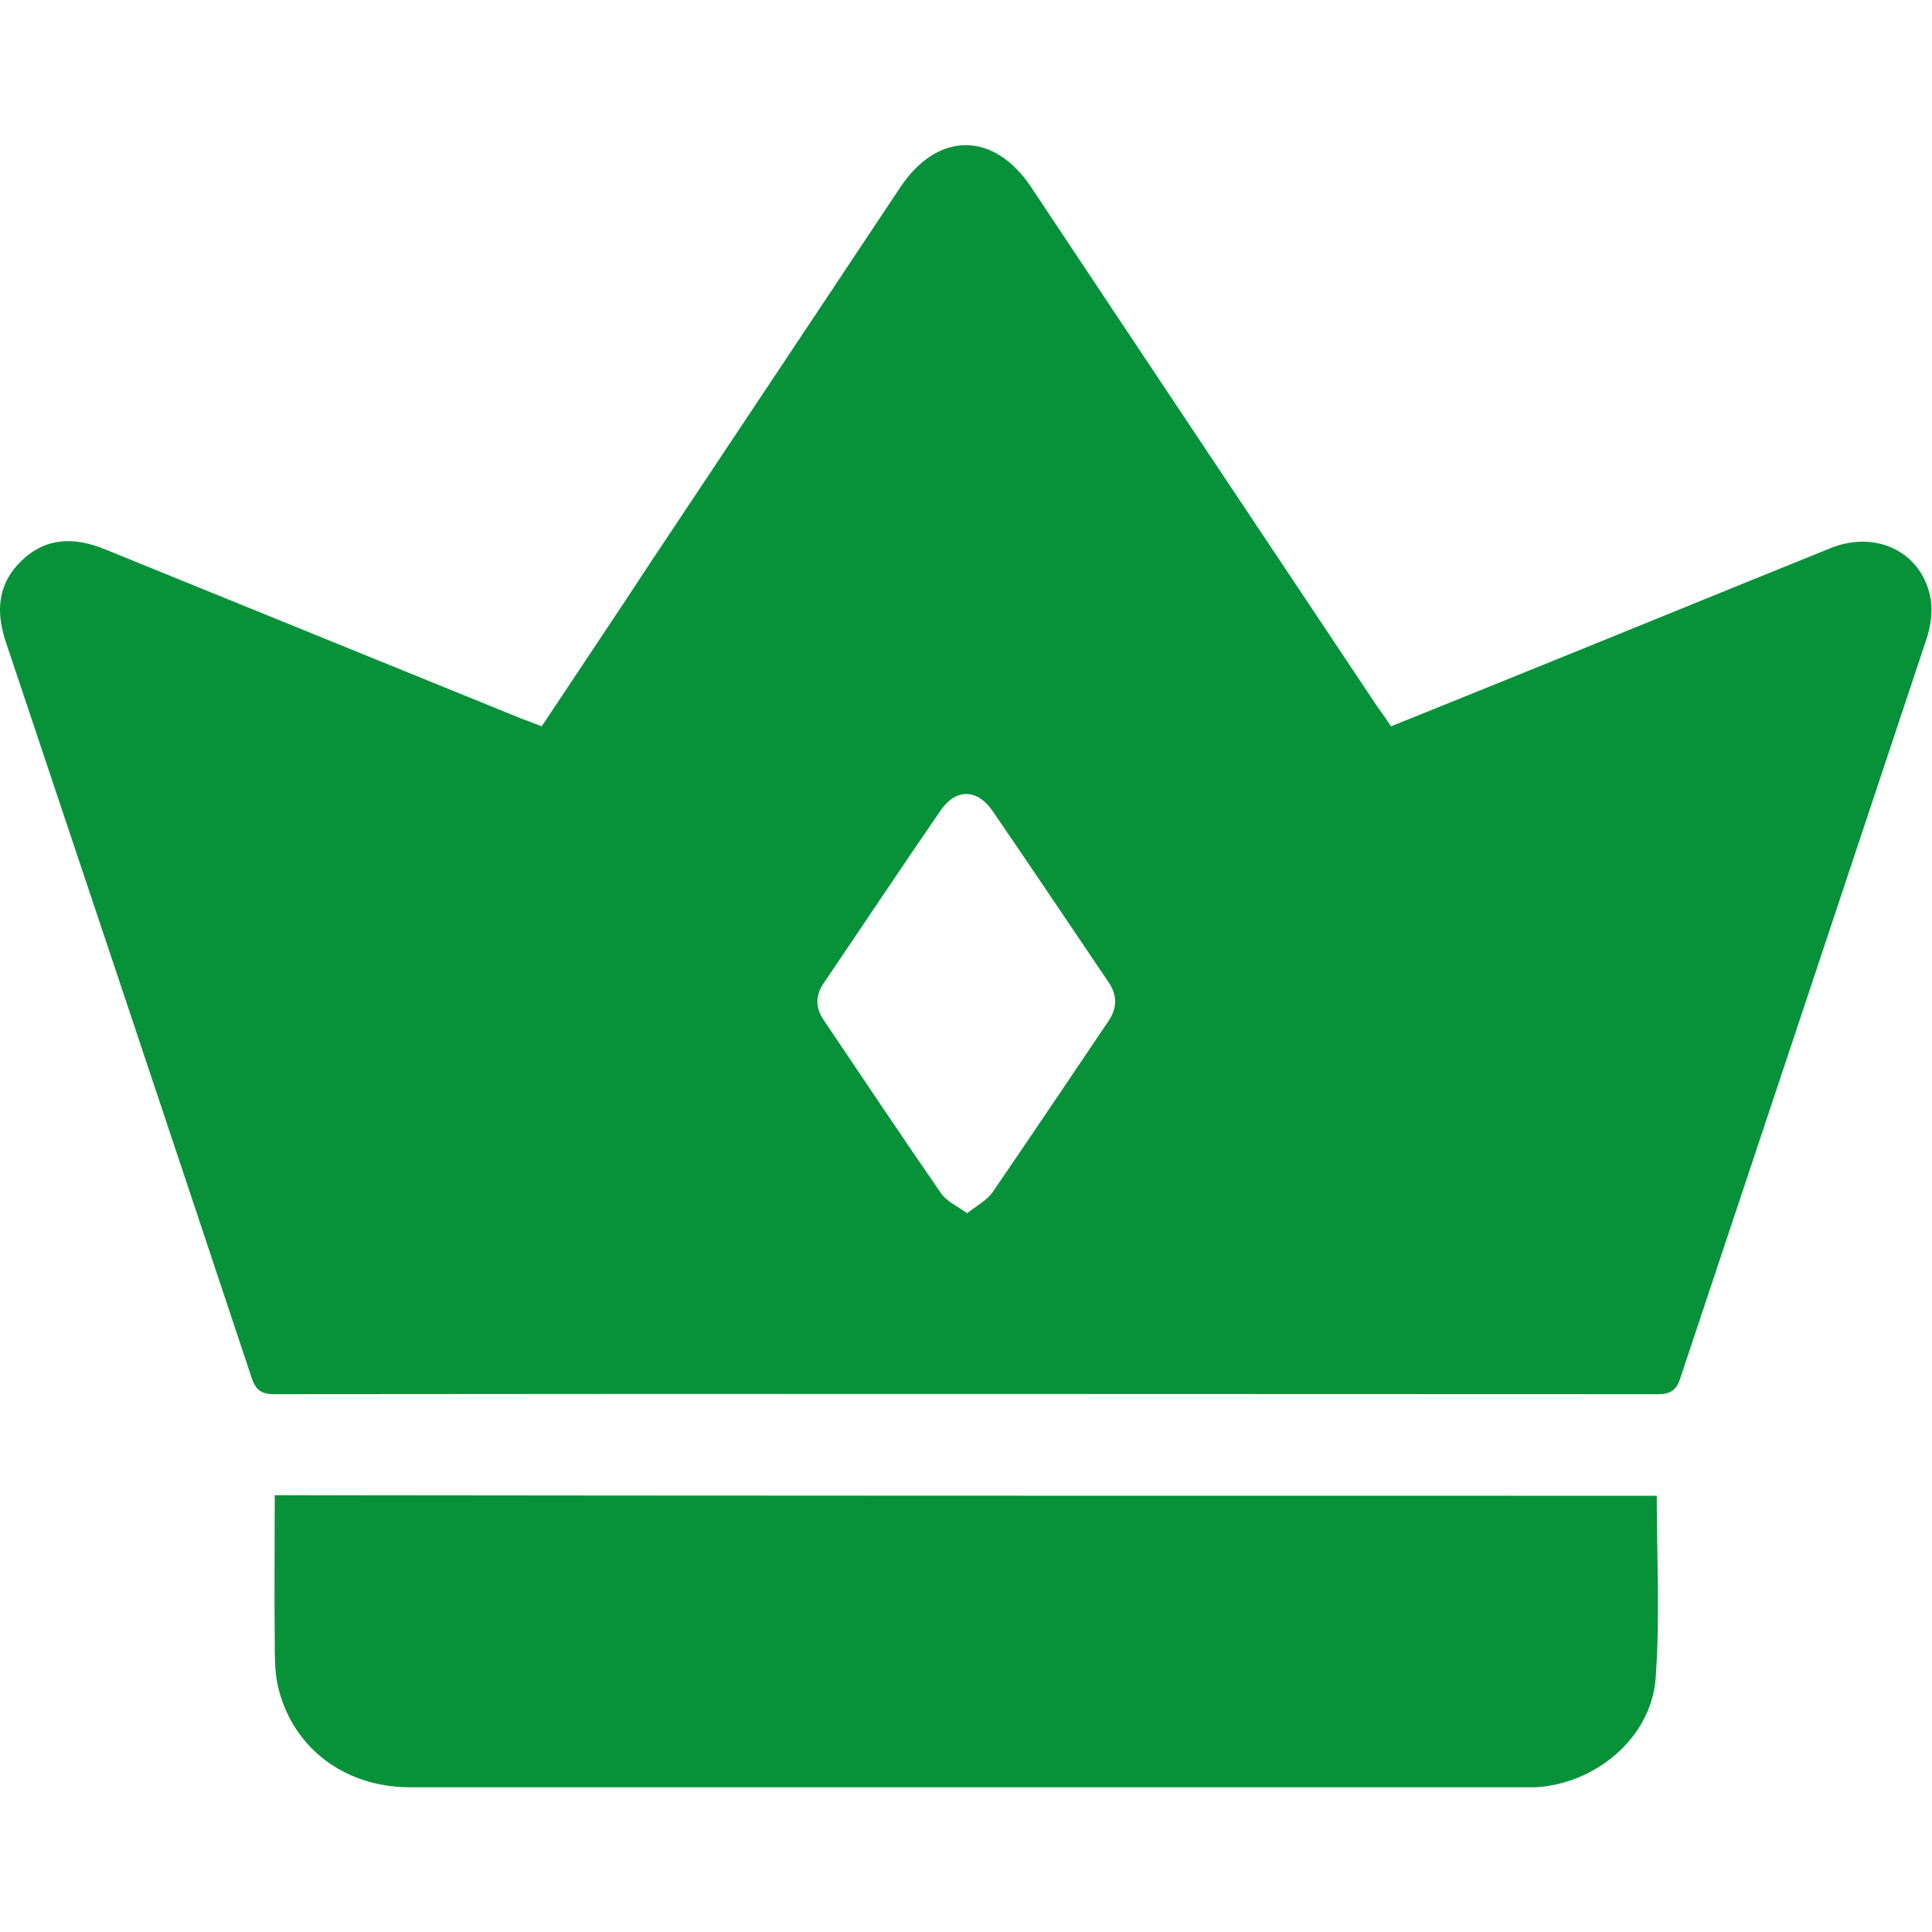
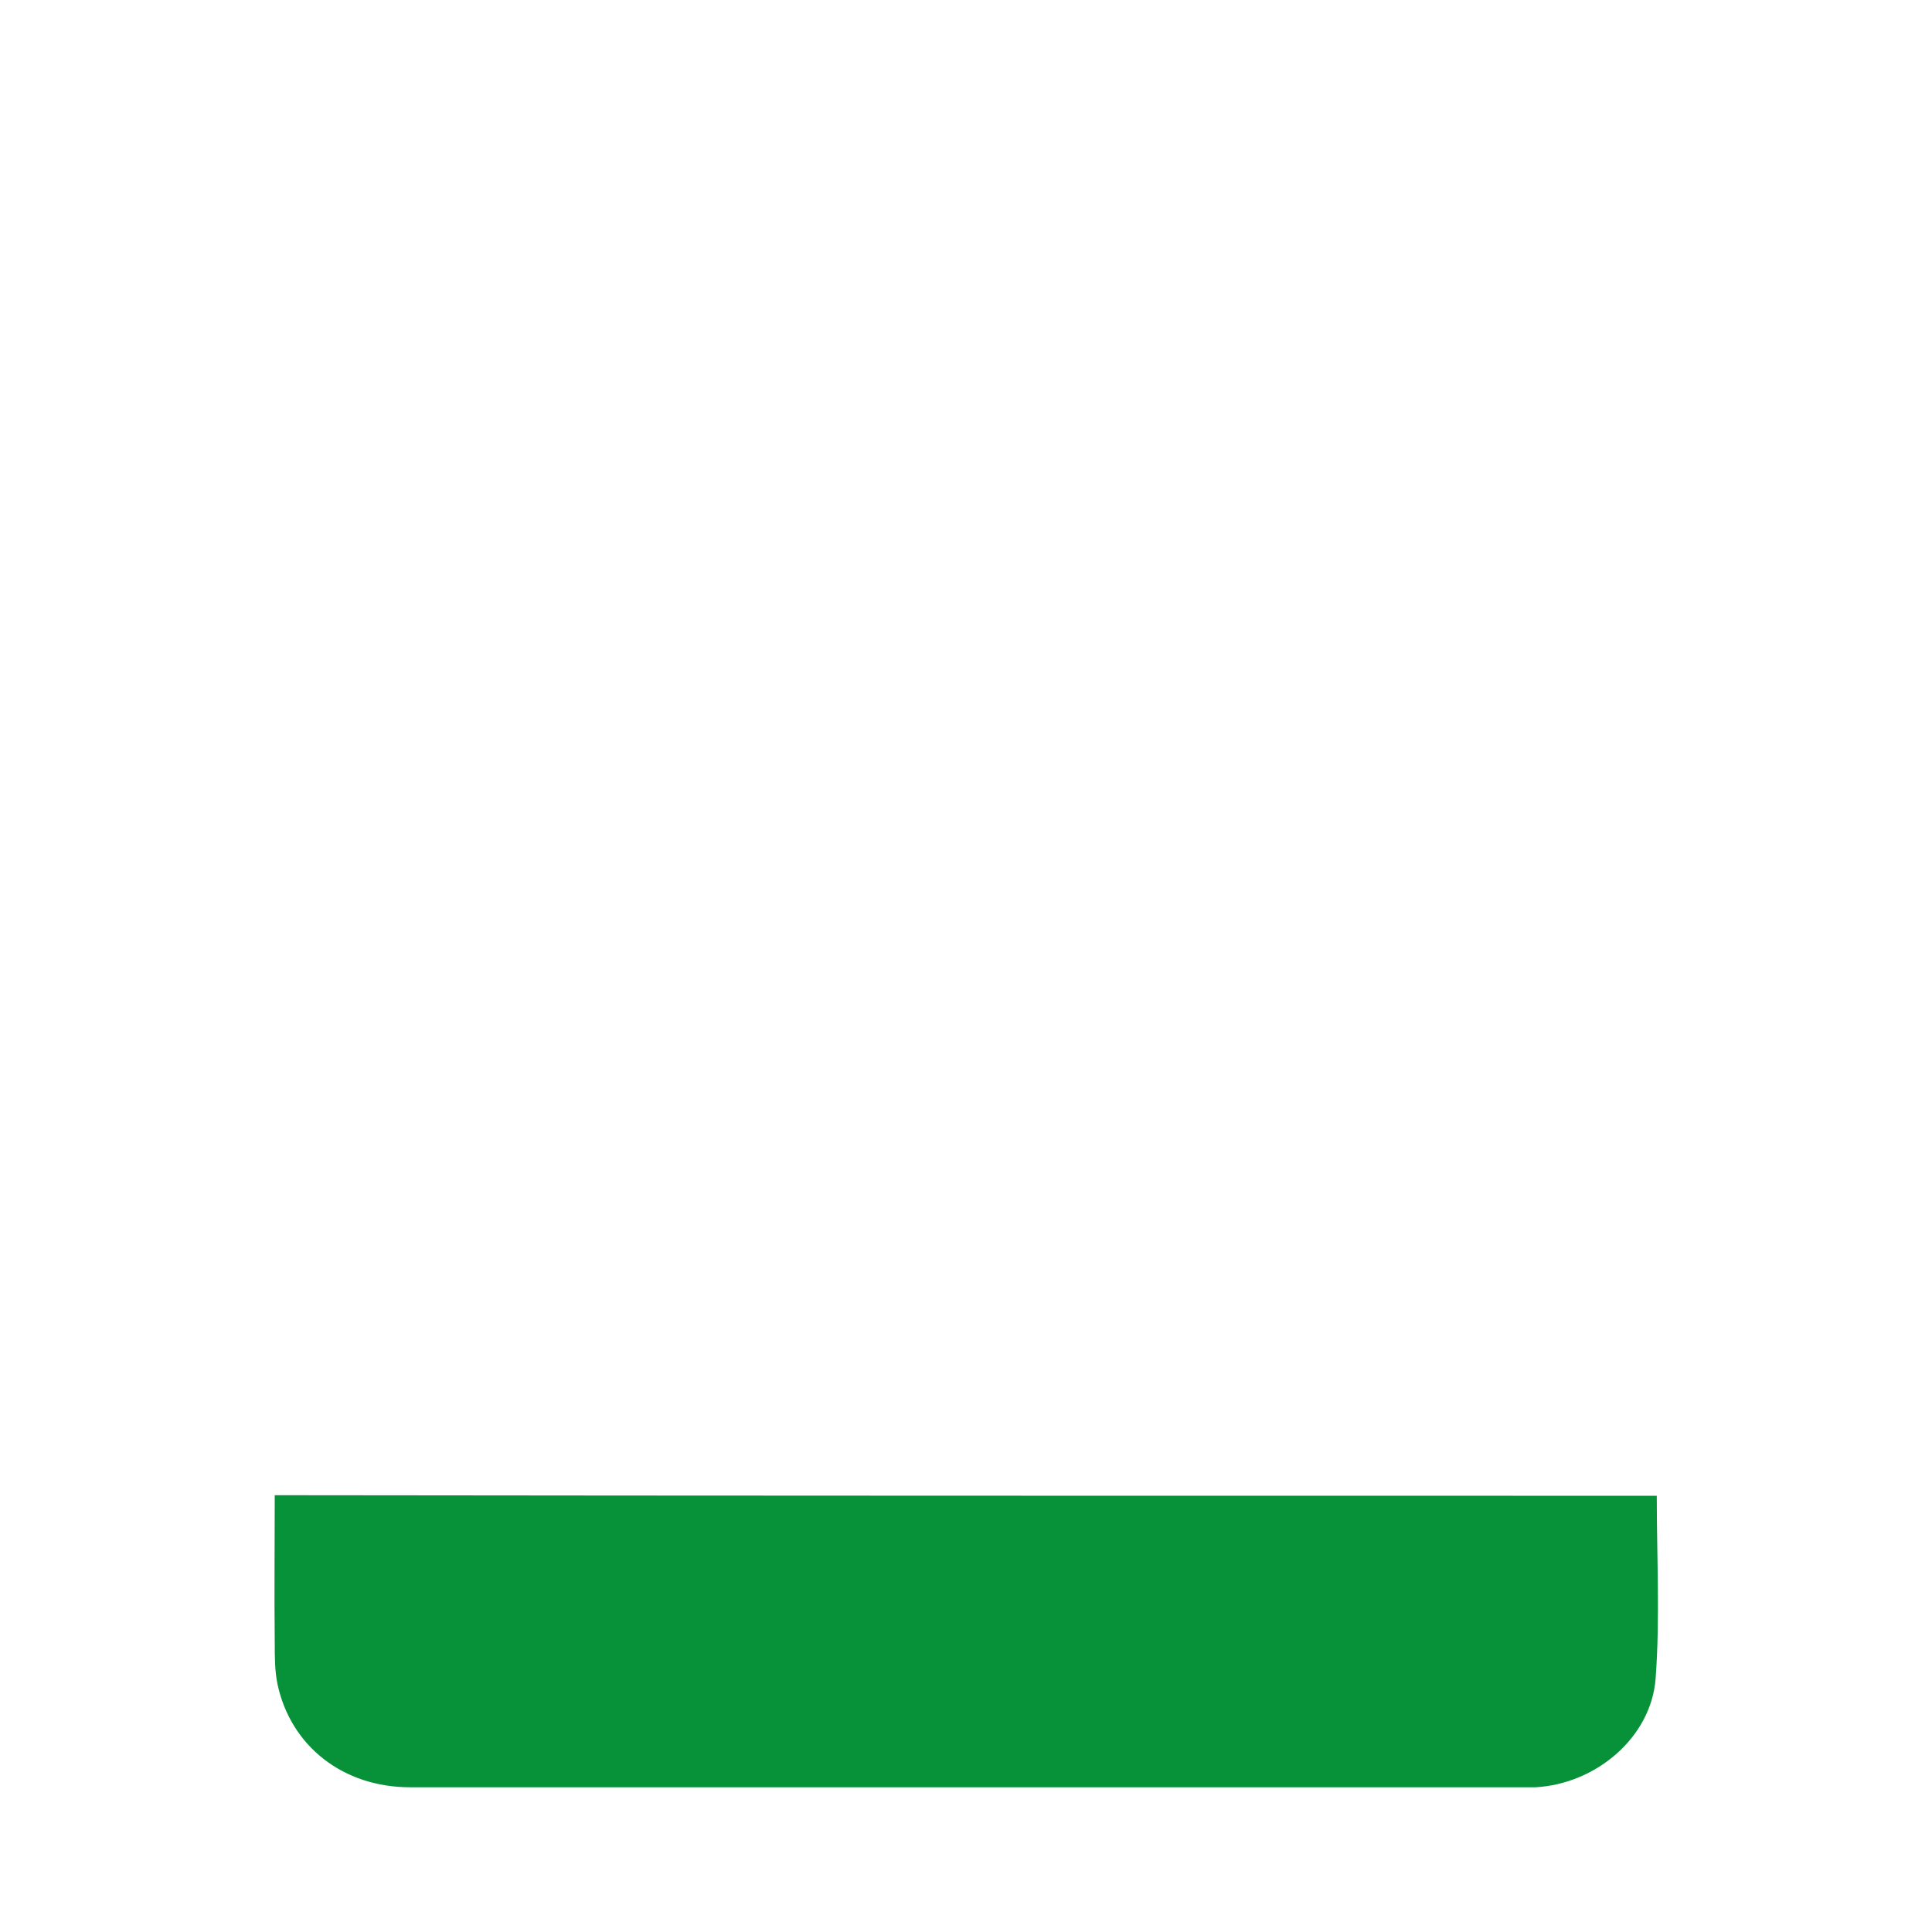
<svg xmlns="http://www.w3.org/2000/svg" width="24" height="24" viewBox="0 0 24 24" fill="none">
-   <path d="M6.729 9.023C7.194 8.322 7.652 7.642 8.102 6.955C9.129 5.416 10.156 3.869 11.182 2.329C11.647 1.628 12.348 1.628 12.812 2.329C14.241 4.479 15.677 6.629 17.106 8.773C17.161 8.849 17.217 8.925 17.279 9.023C17.765 8.828 18.243 8.634 18.722 8.44C20.061 7.899 21.399 7.351 22.738 6.81C23.321 6.574 23.897 6.872 23.987 7.462C24.008 7.614 23.98 7.795 23.931 7.94C22.912 11.006 21.892 14.065 20.872 17.124C20.824 17.277 20.741 17.319 20.595 17.319C14.865 17.319 9.136 17.312 3.406 17.319C3.233 17.319 3.171 17.256 3.122 17.104C2.109 14.058 1.09 11.013 0.07 7.968C-0.055 7.587 -0.027 7.247 0.271 6.962C0.576 6.671 0.93 6.671 1.305 6.824C3.025 7.524 4.752 8.225 6.472 8.925C6.549 8.953 6.625 8.981 6.729 9.023ZM12.014 15.071C12.139 14.974 12.257 14.912 12.327 14.815C12.812 14.107 13.291 13.393 13.769 12.685C13.88 12.525 13.88 12.359 13.769 12.199C13.291 11.492 12.812 10.777 12.327 10.07C12.139 9.799 11.876 9.792 11.688 10.063C11.196 10.777 10.717 11.499 10.232 12.213C10.128 12.366 10.128 12.518 10.232 12.671C10.717 13.393 11.196 14.107 11.688 14.821C11.758 14.925 11.89 14.981 12.014 15.071Z" fill="#07923A" />
  <path d="M20.581 18.581C20.581 19.344 20.622 20.1 20.567 20.849C20.512 21.584 19.825 22.16 19.076 22.202C19.027 22.202 18.972 22.202 18.923 22.202C14.31 22.202 9.705 22.202 5.092 22.202C4.266 22.202 3.614 21.695 3.448 20.925C3.413 20.759 3.413 20.579 3.413 20.405C3.406 19.802 3.413 19.198 3.413 18.574C9.143 18.581 14.845 18.581 20.581 18.581Z" fill="#07923A" />
</svg>